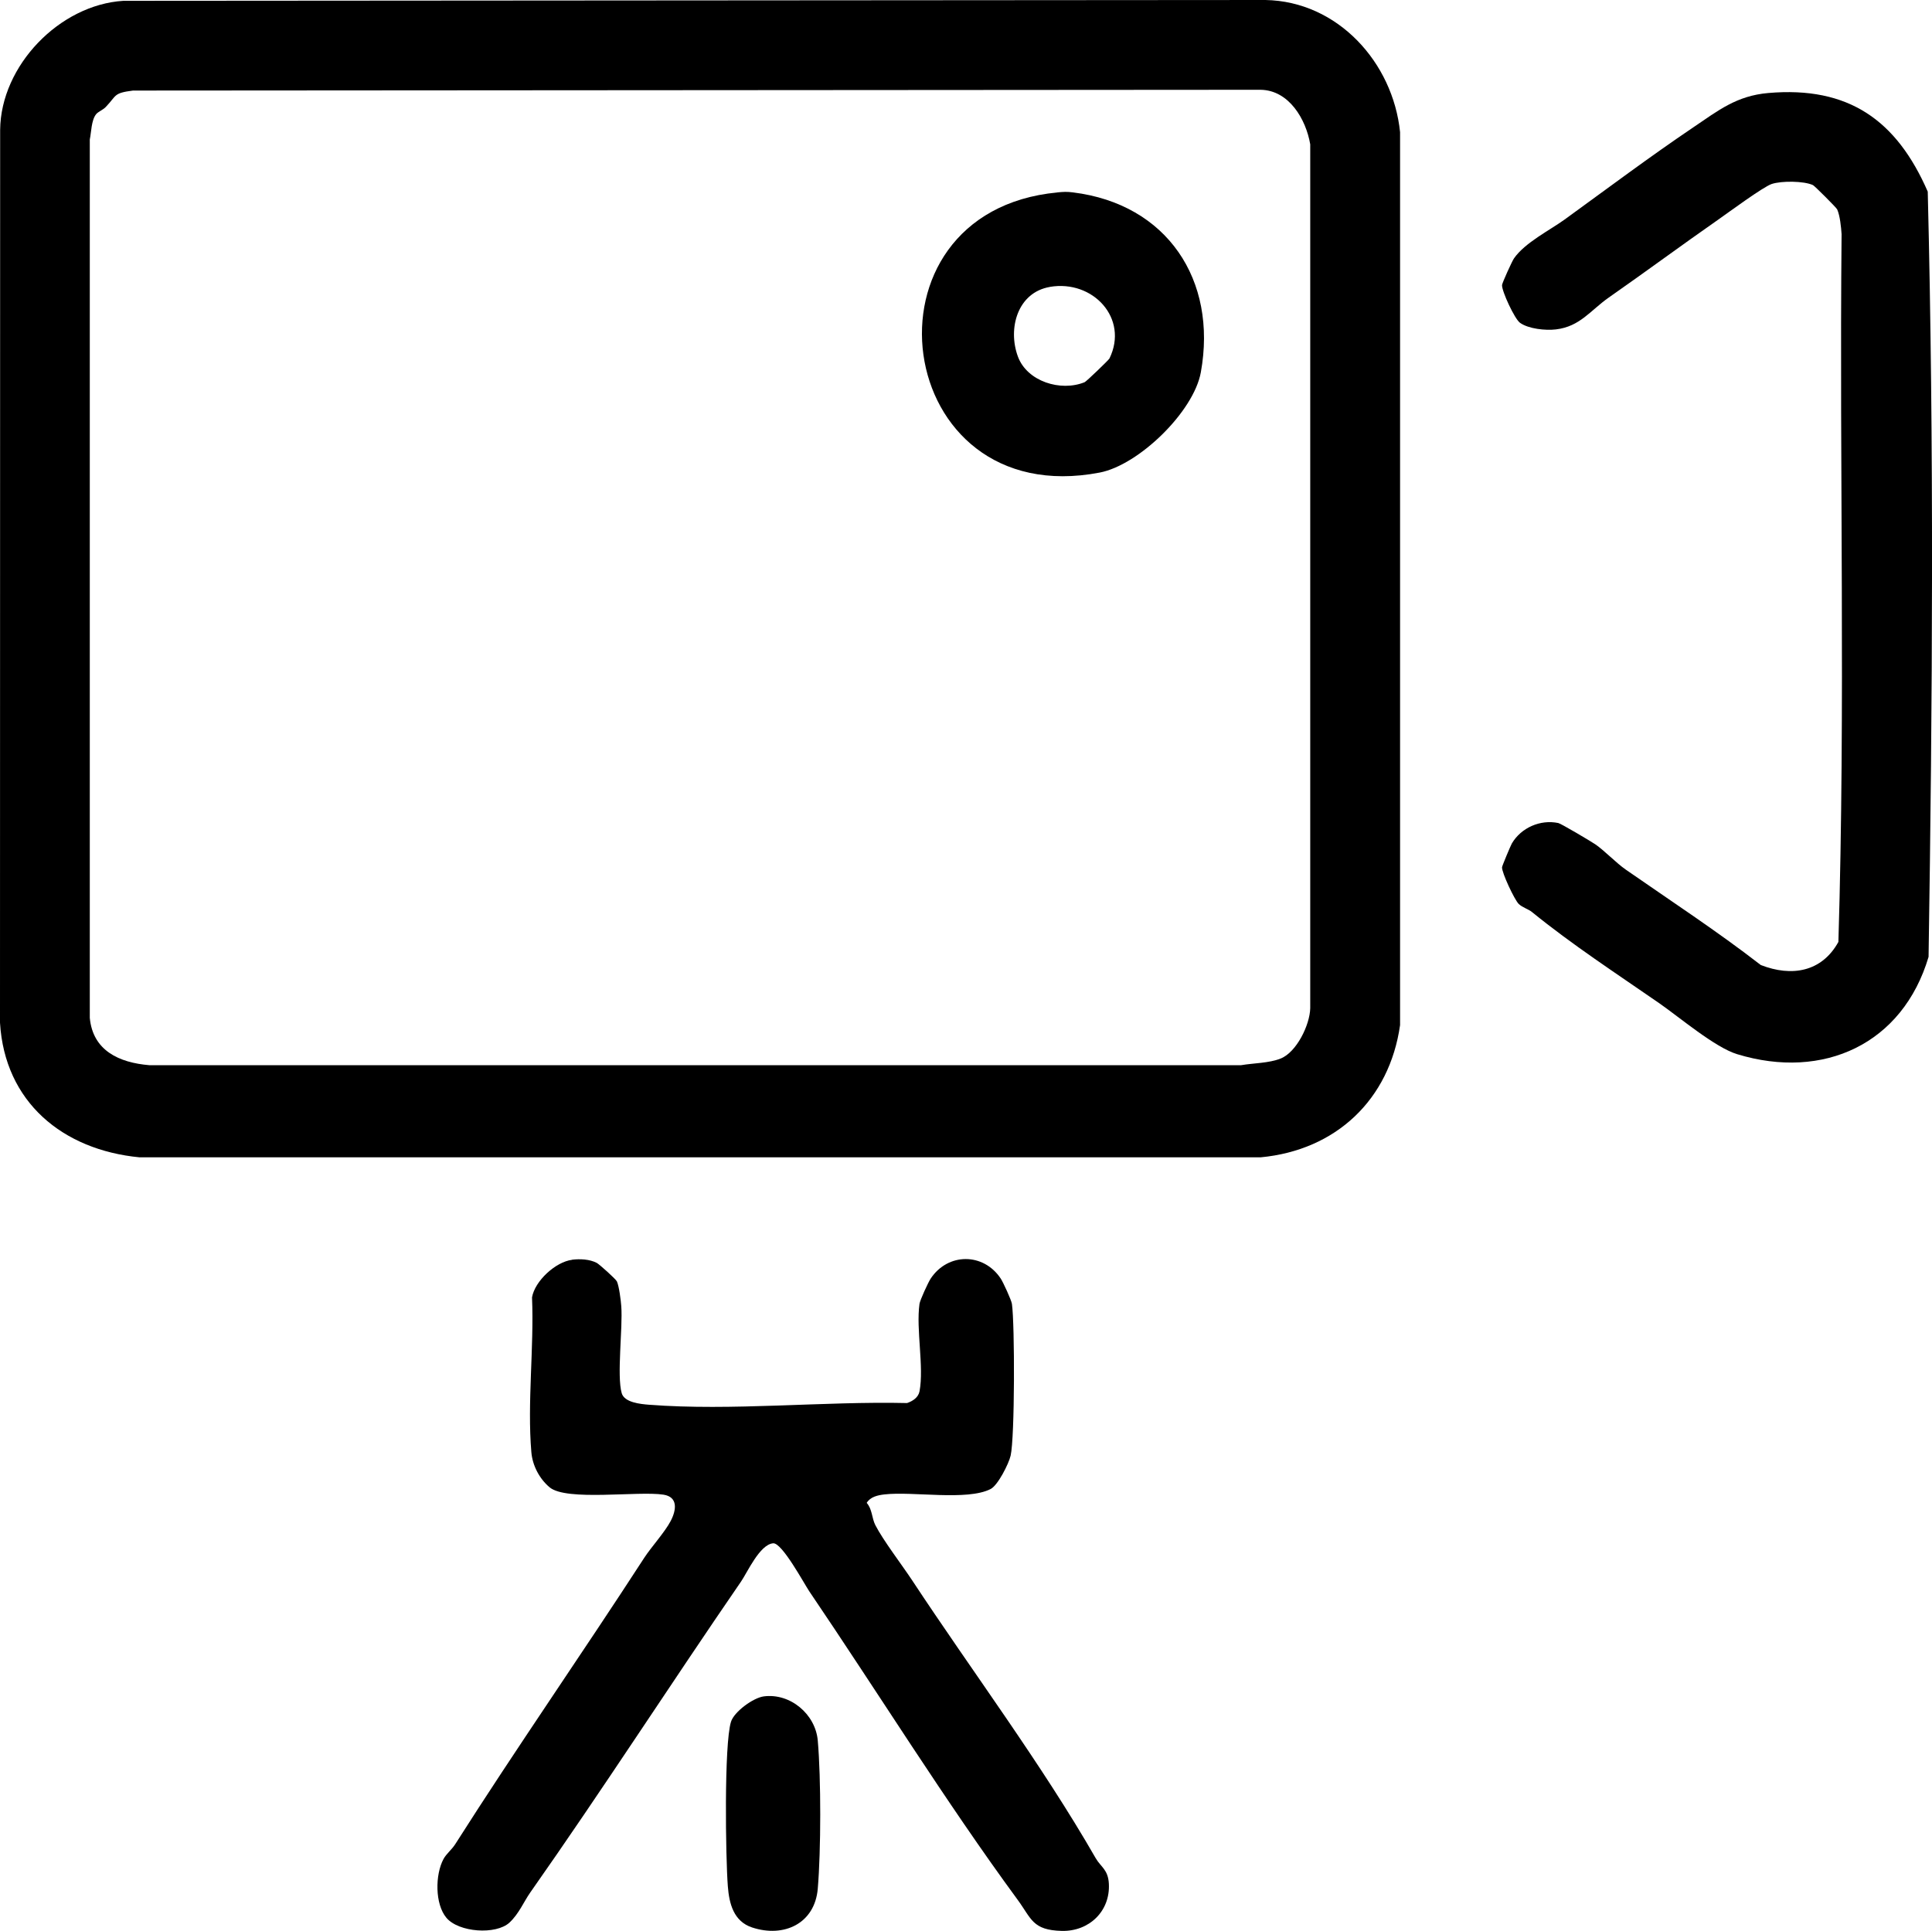
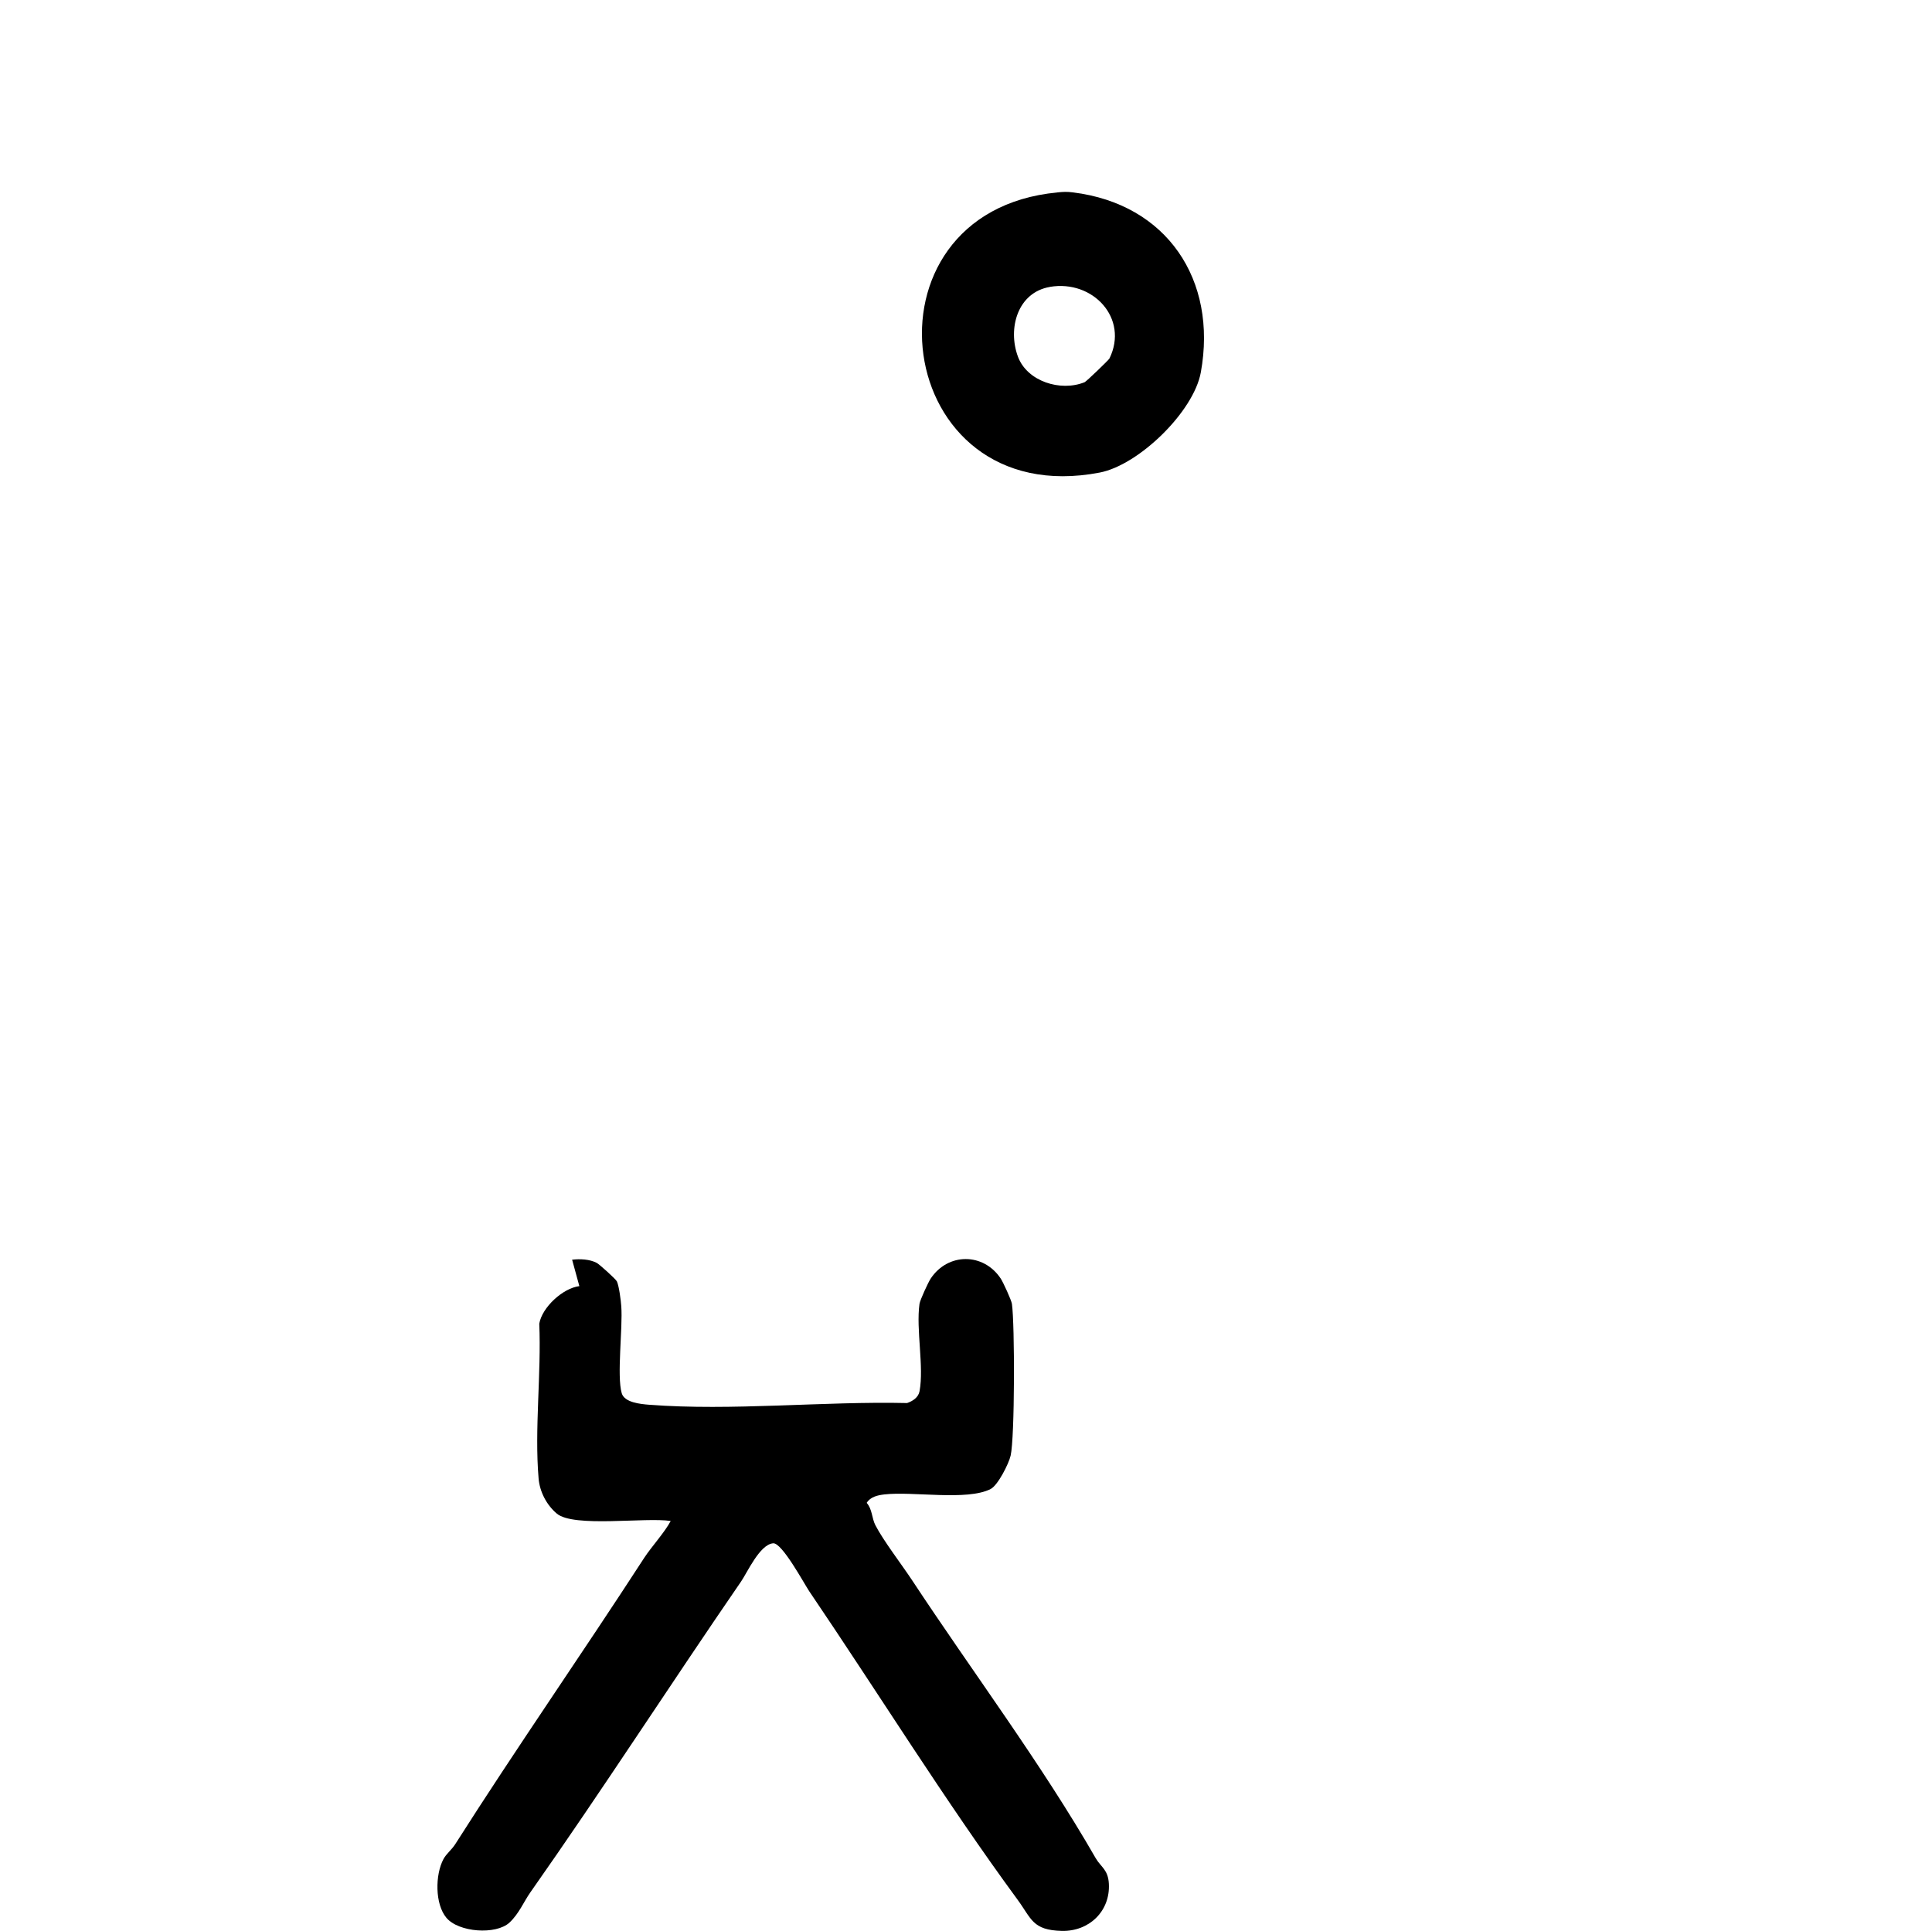
<svg xmlns="http://www.w3.org/2000/svg" id="Layer_2" data-name="Layer 2" viewBox="0 0 400 399.82">
  <g id="Layer_1-2" data-name="Layer 1">
    <g>
-       <path d="M25.54.17l236.45-.17c14.96.26,26.41,12.93,27.88,27.37v184.89c-2.19,15.43-13.27,25.92-28.88,27.38H28.88c-15.91-1.54-27.91-11.45-28.88-27.88L.03,26.9C.15,13.57,12.36.98,25.54.17ZM27.54,18.75c-4.09.52-3.33.98-5.64,3.4-.59.62-1.57.96-2.01,1.51-.99,1.25-.98,3.69-1.3,5.23v181.87c.63,6.79,6.08,9.28,12.31,9.8h226.07c2.58-.44,5.74-.41,8.16-1.37,3.32-1.31,6.06-6.98,6.14-10.43V29.89c-.88-5.19-4.39-11.22-10.29-11.3l-233.44.16Z" />
-       <path d="M118.45,260.84c1.62-.2,3.63-.11,5.1.66.52.27,3.97,3.36,4.18,3.85.45,1.04.81,3.88.9,5.13.33,4.59-.96,14.36.09,18,.56,1.94,3.9,2.25,5.65,2.39,17.07,1.32,36.22-.75,53.43-.35,1.17-.4,2.34-1.15,2.58-2.44.95-5.07-.75-12.8-.01-18.09.11-.8,1.82-4.49,2.31-5.23,3.57-5.4,10.95-5.41,14.52,0,.49.74,2.19,4.43,2.31,5.23.6,4.28.6,27.66-.27,31.42-.38,1.66-2.62,6.13-4.14,6.91-4.87,2.5-16.12.44-21.99,1.12-1.36.16-2.9.48-3.67,1.75,1.17,1.32,1.04,3.15,1.8,4.63,1.66,3.21,5.44,8.12,7.64,11.45,12.48,18.93,26.73,37.92,37.96,57.47,1.08,1.88,2.59,2.36,2.74,5.34.29,5.7-4.12,9.87-9.74,9.74-6.11-.15-6.27-2.53-9.16-6.46-14.93-20.34-28.89-42.86-43.13-63.86-1.08-1.6-5.64-10.1-7.48-9.94-2.78.24-5.34,6.03-6.65,7.93-14.68,21.35-28.76,43.22-43.63,64.37-1.32,1.87-2.35,4.42-4.31,6.24-2.8,2.58-10.53,2.03-13.06-1-2.39-2.85-2.34-8.93-.6-12.16.59-1.1,1.72-1.95,2.44-3.09,12.66-19.91,26.27-39.46,39.14-59.31,1.41-2.17,4.26-5.3,5.46-7.6s1.54-4.98-1.5-5.45c-5.22-.81-20.09,1.41-23.58-1.53-2.12-1.79-3.54-4.52-3.77-7.28-.87-10.2.58-21.71.14-32.04.57-3.38,4.87-7.36,8.3-7.78Z" />
-       <path d="M366.09,19.26c16.64-1.45,26.58,5.63,33.03,20.42,1.31,52.71.99,105.71.17,158.45-5.35,18.03-21.75,25.61-39.64,20.15-4.57-1.39-11.91-7.62-16.09-10.53-8.84-6.12-18.15-12.2-26.34-18.87-.85-.69-2.01-.95-2.8-1.72-.87-.87-3.5-6.46-3.44-7.58.01-.27,1.77-4.48,2.04-4.94,1.92-3.26,5.89-5,9.61-4.22.55.11,6.79,3.81,7.65,4.4,1.9,1.3,4.31,3.85,6.31,5.24,9.37,6.51,18.92,12.76,27.96,19.76,6.41,2.5,12.63,1.44,16.07-4.78,1.48-48.73.19-97.73.66-146.56-.1-1.48-.33-3.81-.91-5.12-.18-.39-4.69-4.88-5.01-5.03-1.9-.88-6.51-.9-8.53-.24-1.79.59-9.03,5.95-11.15,7.43-7.57,5.28-14.97,10.76-22.59,16.08-3.82,2.67-5.95,6.02-10.97,6.61-2.12.25-5.64-.1-7.42-1.37-1.1-.78-3.78-6.53-3.72-7.81.02-.43,2.05-4.91,2.47-5.52,2.26-3.27,7.46-5.86,10.51-8.07,8.78-6.37,17.61-12.99,26.63-19.08,5.18-3.5,8.95-6.53,15.5-7.1Z" />
-       <path d="M158.13,351.26c5.49-.72,10.7,3.69,11.18,9.14.69,7.84.67,22.82,0,30.68-.61,7.19-6.97,10.21-13.59,8.03-3.82-1.26-4.75-4.9-5.03-8.53-.46-5.92-.8-29.36.65-34.05.64-2.09,4.6-4.98,6.79-5.27Z" />
+       <path d="M118.45,260.84c1.62-.2,3.63-.11,5.1.66.52.27,3.97,3.36,4.18,3.85.45,1.04.81,3.88.9,5.13.33,4.59-.96,14.36.09,18,.56,1.94,3.9,2.25,5.65,2.39,17.07,1.32,36.22-.75,53.43-.35,1.17-.4,2.34-1.15,2.58-2.44.95-5.07-.75-12.8-.01-18.09.11-.8,1.82-4.49,2.31-5.23,3.57-5.4,10.95-5.41,14.52,0,.49.74,2.19,4.43,2.31,5.23.6,4.28.6,27.66-.27,31.42-.38,1.66-2.62,6.13-4.14,6.91-4.87,2.5-16.12.44-21.99,1.12-1.36.16-2.9.48-3.67,1.75,1.17,1.32,1.04,3.15,1.8,4.63,1.66,3.21,5.44,8.12,7.64,11.45,12.48,18.93,26.73,37.92,37.96,57.47,1.08,1.88,2.59,2.36,2.74,5.34.29,5.7-4.12,9.87-9.74,9.74-6.11-.15-6.27-2.53-9.16-6.46-14.93-20.34-28.89-42.86-43.13-63.86-1.08-1.6-5.64-10.1-7.48-9.94-2.78.24-5.34,6.03-6.65,7.93-14.68,21.35-28.76,43.22-43.63,64.37-1.32,1.87-2.35,4.42-4.31,6.24-2.8,2.58-10.53,2.03-13.06-1-2.39-2.85-2.34-8.93-.6-12.16.59-1.1,1.72-1.95,2.44-3.09,12.66-19.91,26.27-39.46,39.14-59.31,1.41-2.17,4.26-5.3,5.46-7.6c-5.22-.81-20.09,1.41-23.58-1.53-2.12-1.79-3.54-4.52-3.77-7.28-.87-10.2.58-21.71.14-32.04.57-3.38,4.87-7.36,8.3-7.78Z" />
      <path d="M218.91,39.84c1.25-.12,1.97-.17,3.25,0,19.43,2.4,29.93,18.11,26.46,37.25-1.48,8.16-12.84,19.2-20.93,20.76-43.19,8.3-51.23-53.99-8.78-58ZM217.38,59.41c-6.73,1.14-8.78,8.64-6.63,14.43,1.9,5.14,8.84,7.32,13.81,5.3.35-.14,4.98-4.59,5.14-4.91,4.05-8.3-3.41-16.34-12.32-14.83Z" />
    </g>
  </g>
</svg>